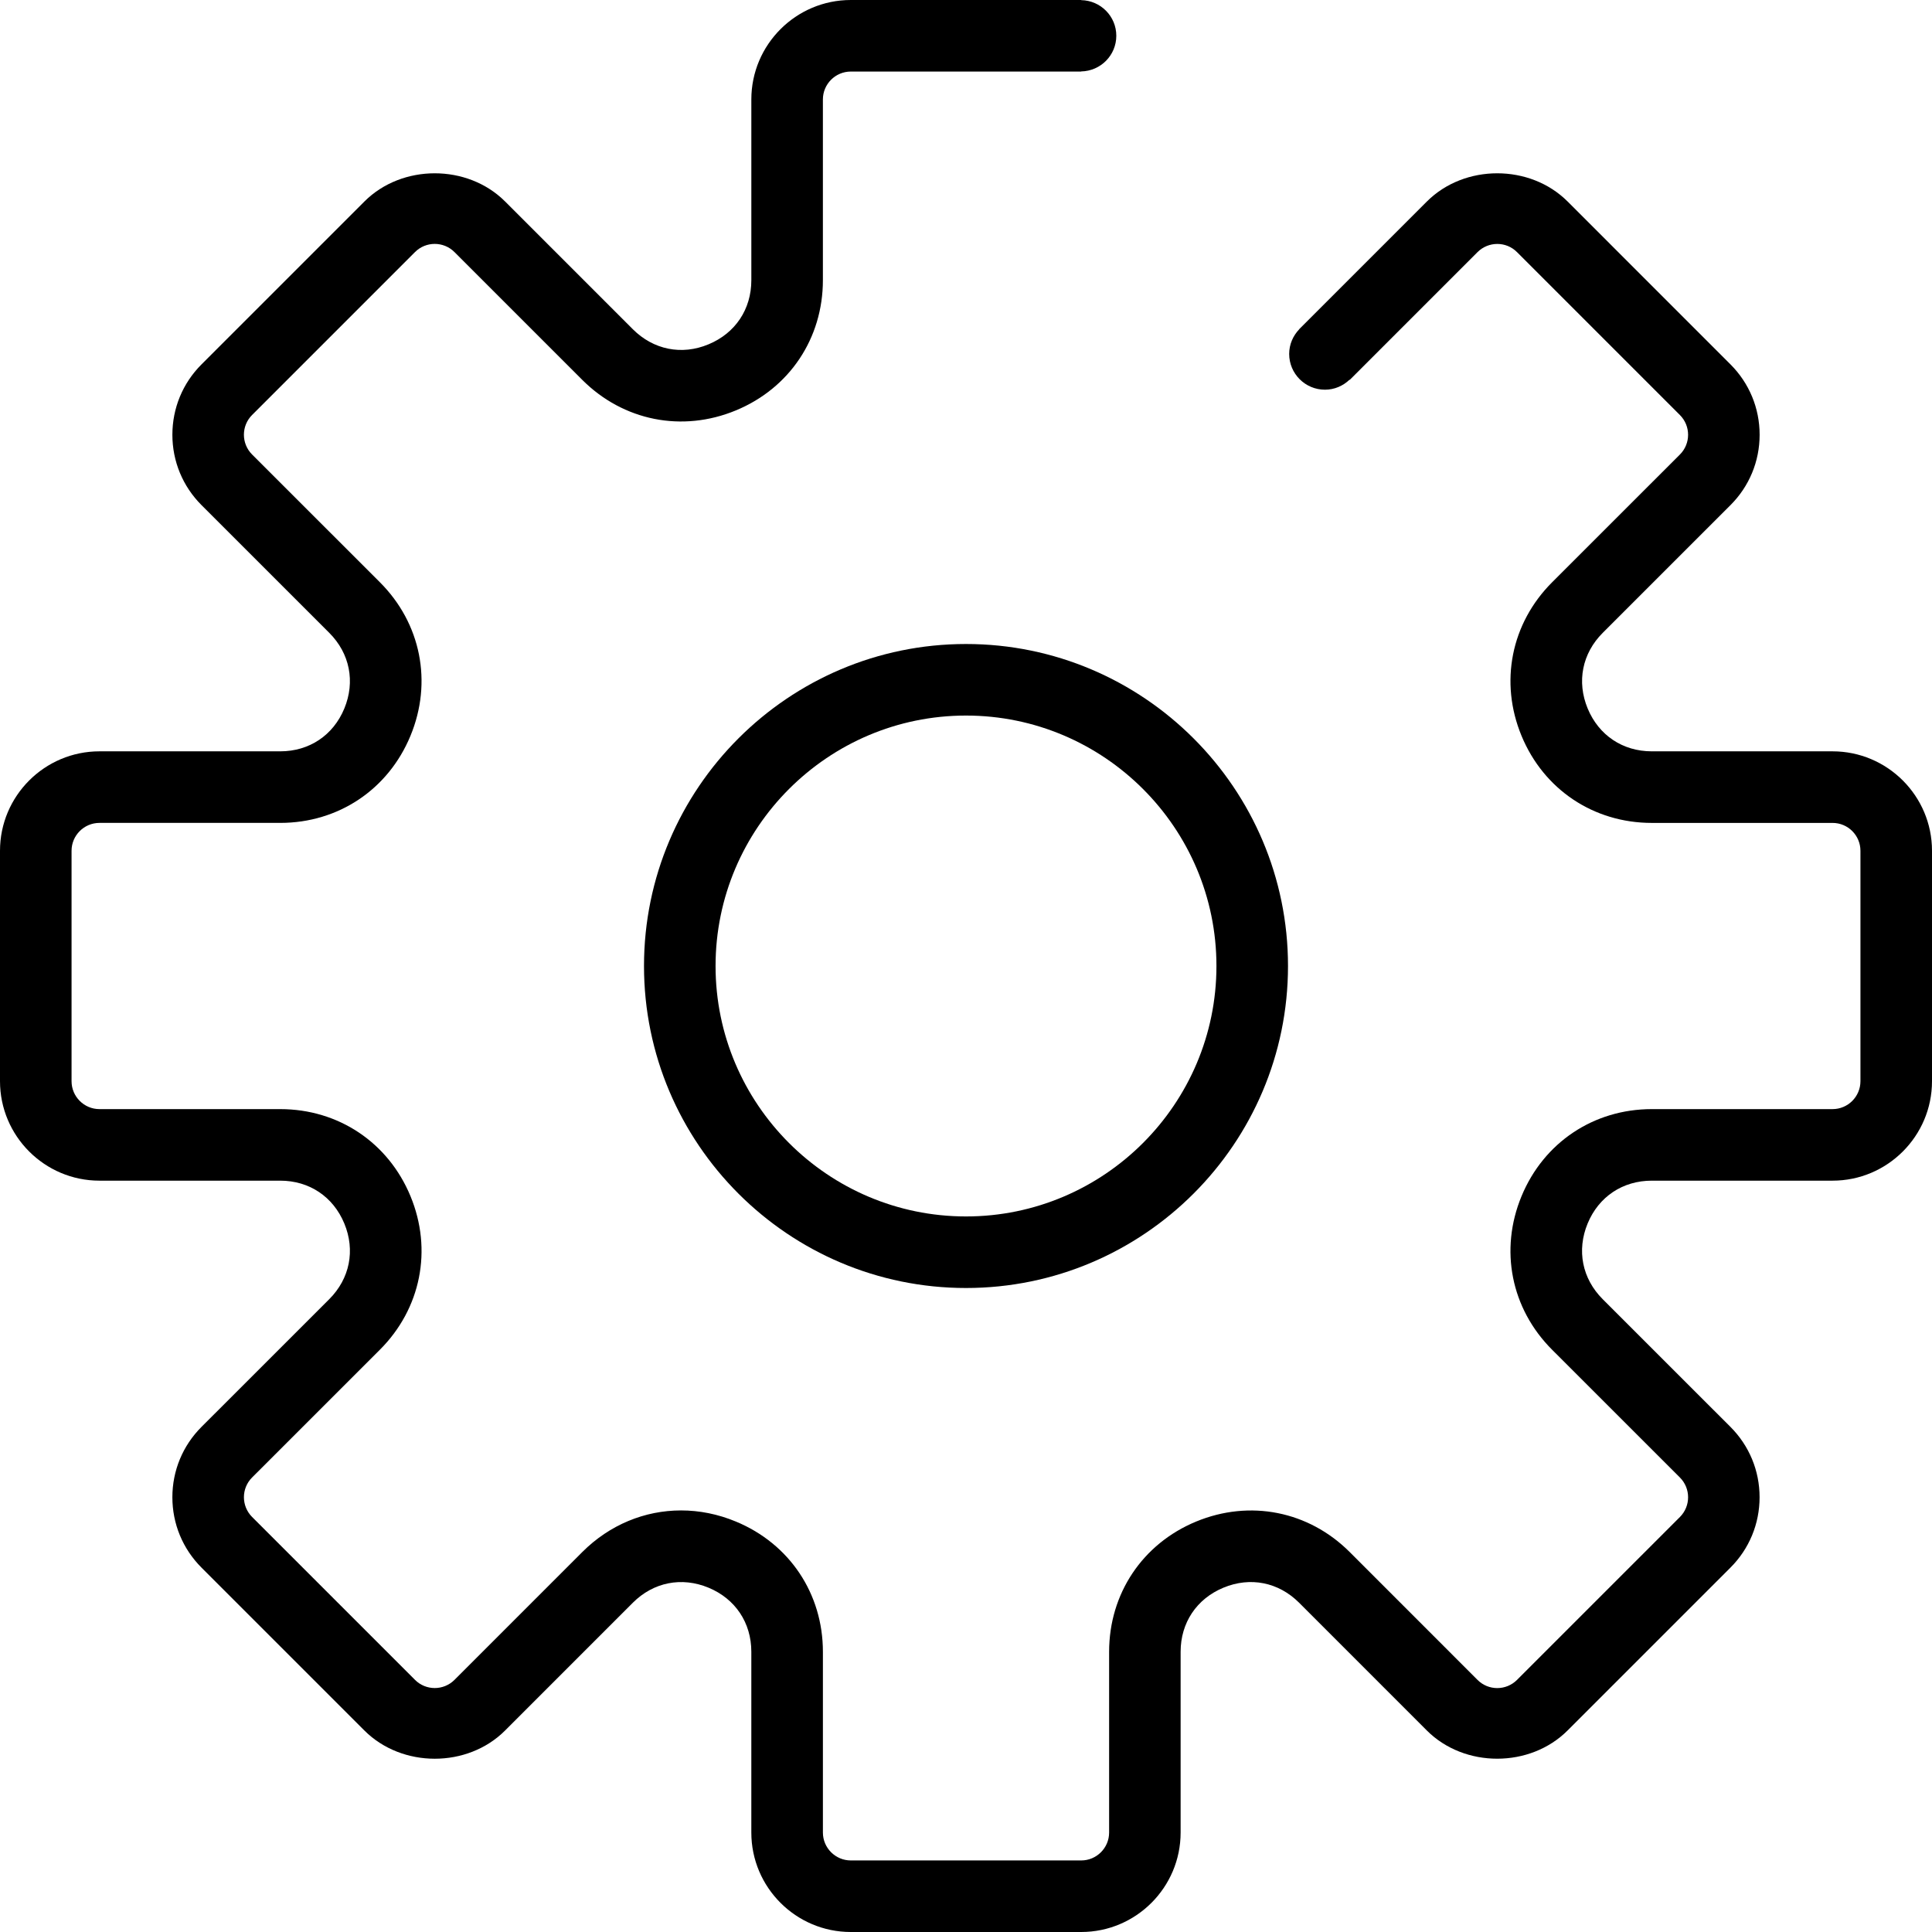
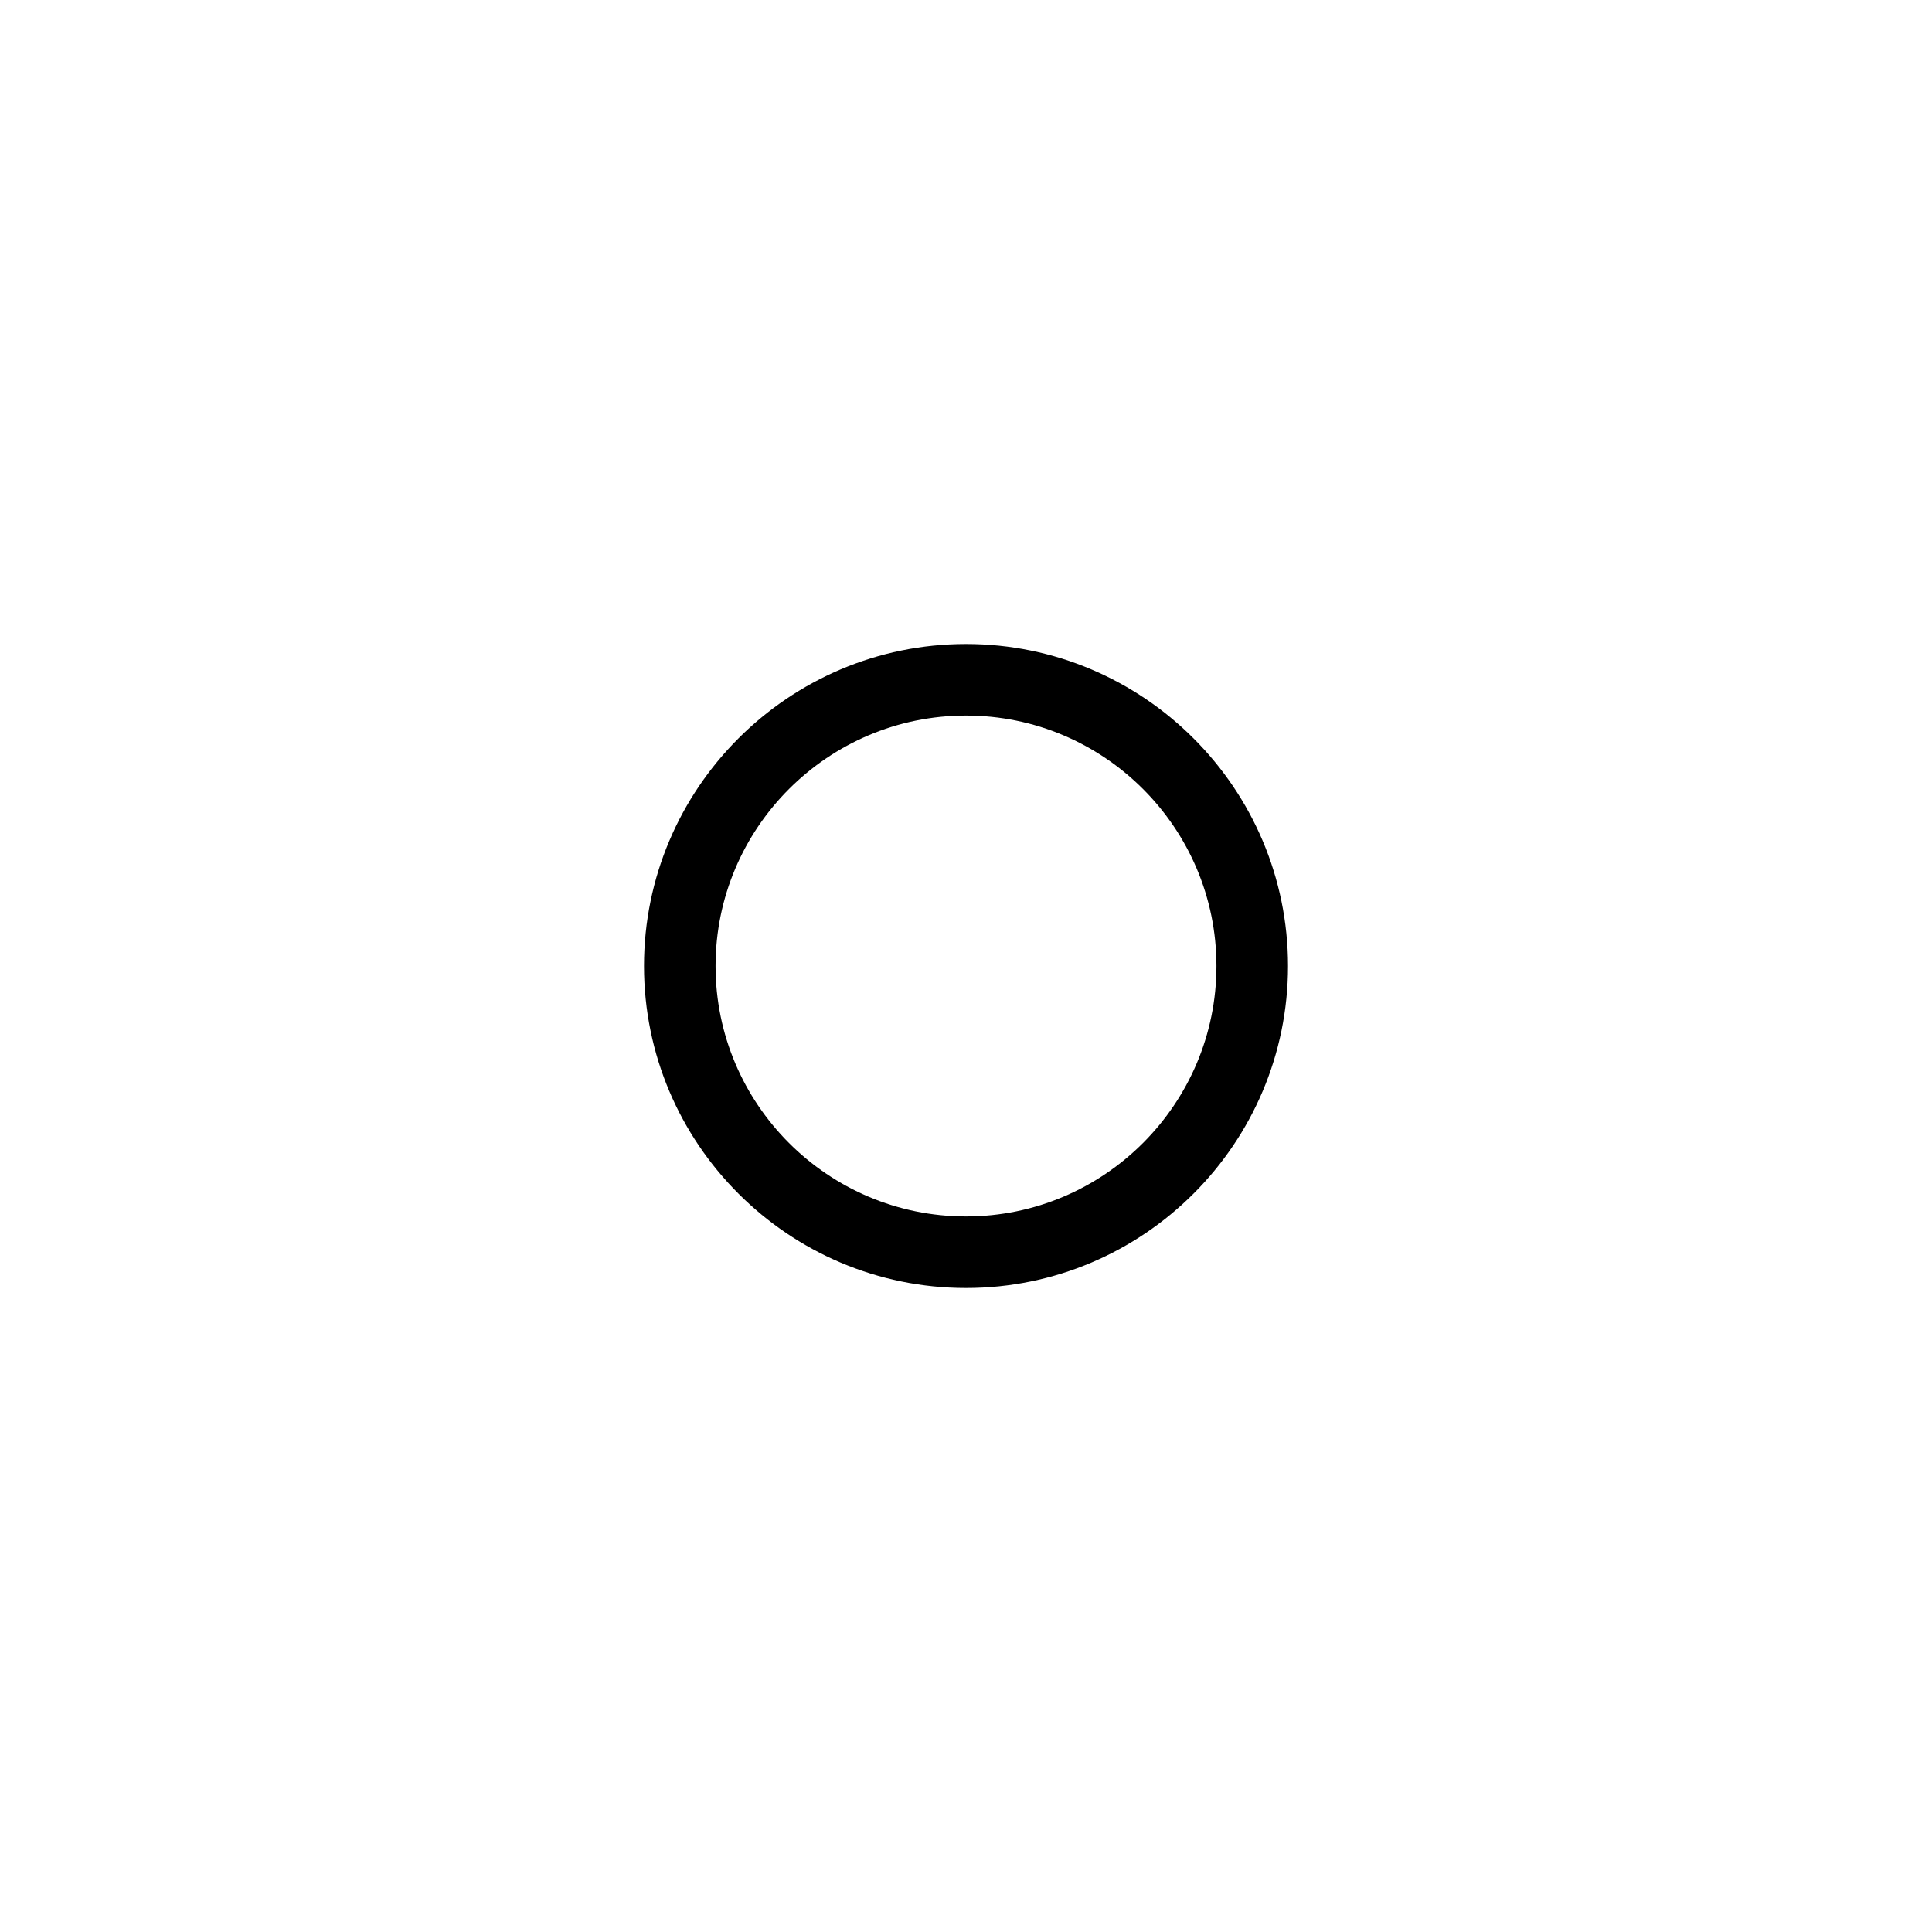
<svg xmlns="http://www.w3.org/2000/svg" version="1.1" id="Layer_1" x="0px" y="0px" width="252.5px" height="252.5px" viewBox="0 0 252.5 252.5" enable-background="new 0 0 252.5 252.5" xml:space="preserve">
-   <path d="M239.501,98.194h-23.623c-3.796,0-6.925-2.09-8.379-5.597   c-1.454-3.507-0.716-7.201,1.964-9.884l16.702-16.699c2.455-2.455,3.807-5.722,3.807-9.192c0-3.475-1.352-6.738-3.807-9.197   l-21.289-21.29c-4.91-4.911-13.472-4.919-18.391,0L169.9,42.92c-0.024,0.024-0.048,0.047-0.072,0.072l-0.041,0.041l0.009,0.008   c-0.801,0.839-1.309,1.963-1.309,3.215c0,2.582,2.095,4.675,4.677,4.675c1.252,0,2.376-0.508,3.214-1.308l0.026,0.026   l16.697-16.698c1.431-1.426,3.746-1.426,5.162,0l21.29,21.29c1.426,1.426,1.426,3.74,0,5.162L202.852,76.1   c-5.369,5.368-6.902,13.065-3.994,20.079c2.904,7.014,9.427,11.371,17.021,11.371h23.623c2.011-0.003,3.646,1.632,3.646,3.643   v30.113c0,2.012-1.636,3.648-3.646,3.648h-23.623c-7.594,0-14.116,4.357-17.021,11.372c-2.908,7.013-1.379,14.71,3.994,20.078   l16.702,16.696c1.426,1.428,1.426,3.741,0,5.163l-21.29,21.289c-1.422,1.422-3.736,1.432-5.162,0l-16.697-16.702   c-5.373-5.373-13.064-6.892-20.079-3.992c-7.014,2.902-11.372,9.427-11.372,17.02v23.623c0,2.01-1.637,3.647-3.646,3.647h-30.113   c-2.01,0-3.647-1.638-3.647-3.647v-23.623c0-7.593-4.358-14.117-11.372-17.02c-2.352-0.978-4.774-1.455-7.168-1.455   c-4.742,0-9.338,1.871-12.911,5.442l-16.698,16.702c-1.43,1.431-3.744,1.422-5.162,0l-21.289-21.289   c-1.426-1.426-1.426-3.741,0-5.162l16.702-16.697c5.368-5.368,6.902-13.064,3.993-20.078c-2.903-7.01-9.426-11.367-17.019-11.367   H13c-2.011,0-3.648-1.637-3.648-3.648v-30.113c0-2.011,1.637-3.646,3.648-3.646h23.623c7.593,0,14.116-4.359,17.019-11.373   c2.909-7.013,1.38-14.71-3.993-20.078L32.947,59.398c-1.426-1.426-1.426-3.74,0-5.162l21.289-21.29   c1.422-1.426,3.736-1.426,5.162,0l16.698,16.698c5.364,5.363,13.056,6.902,20.079,3.993c7.014-2.898,11.372-9.422,11.372-17.015   V12.999c0-2.011,1.637-3.647,3.647-3.647h30.108V9.335c2.541-0.048,4.592-2.107,4.592-4.66c0-2.55-2.048-4.607-4.587-4.657V0   h-30.113c-7.168,0-12.999,5.831-12.999,12.999v23.623c0,3.797-2.09,6.925-5.597,8.379c-3.498,1.464-7.201,0.711-9.885-1.968   L66.015,26.335c-4.919-4.919-13.481-4.911-18.39,0l-21.29,21.29c-2.455,2.454-3.806,5.722-3.806,9.197   c0,3.47,1.351,6.733,3.806,9.192l16.703,16.699c2.679,2.683,3.413,6.377,1.963,9.884c-1.449,3.507-4.582,5.597-8.378,5.597H13   C5.832,98.194,0,104.025,0,111.193v30.108c0,7.173,5.831,13.004,12.999,13.004h23.623c3.796,0,6.924,2.09,8.378,5.598   c1.455,3.508,0.716,7.2-1.963,9.886l-16.703,16.697c-2.455,2.455-3.806,5.724-3.806,9.192c0,3.475,1.351,6.738,3.806,9.198   l21.29,21.289c4.915,4.915,13.471,4.924,18.39,0l16.698-16.702c2.684-2.68,6.373-3.418,9.885-1.964   c3.507,1.454,5.597,4.582,5.597,8.379v23.623c0,7.168,5.831,12.999,12.999,12.999h30.108c7.168,0,12.999-5.831,12.999-12.999   v-23.623c0-3.797,2.091-6.925,5.597-8.379c3.512-1.459,7.202-0.716,9.886,1.964l16.697,16.702c4.919,4.92,13.481,4.91,18.39,0   l21.29-21.289c2.455-2.455,3.807-5.724,3.807-9.198c0-3.469-1.352-6.732-3.807-9.192l-16.702-16.697   c-2.68-2.686-3.413-6.378-1.964-9.886s4.588-5.598,8.384-5.598h23.623c7.168,0,13-5.831,13-12.999v-30.113   C252.501,104.025,246.669,98.194,239.501,98.194" />
  <path d="M84.167,126.25c0,23.208,18.877,42.084,42.084,42.084c23.206,0,42.083-18.877,42.083-42.084   c0-23.206-18.877-42.083-42.083-42.083C103.043,84.167,84.167,103.044,84.167,126.25 M158.981,126.25   c0,18.045-14.687,32.731-32.73,32.731c-18.045,0-32.732-14.686-32.732-32.731c0-18.044,14.687-32.731,32.732-32.731   C144.295,93.519,158.981,108.206,158.981,126.25" />
</svg>